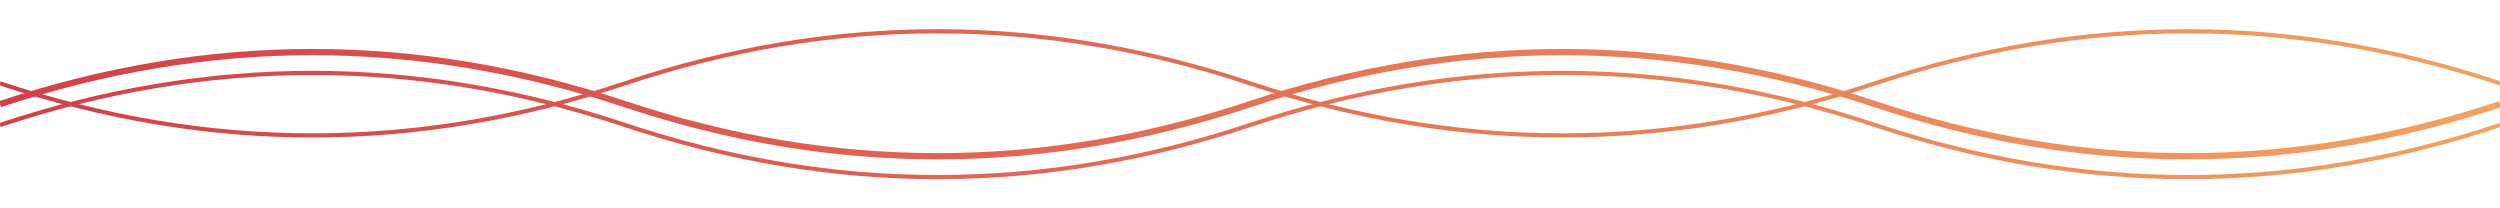
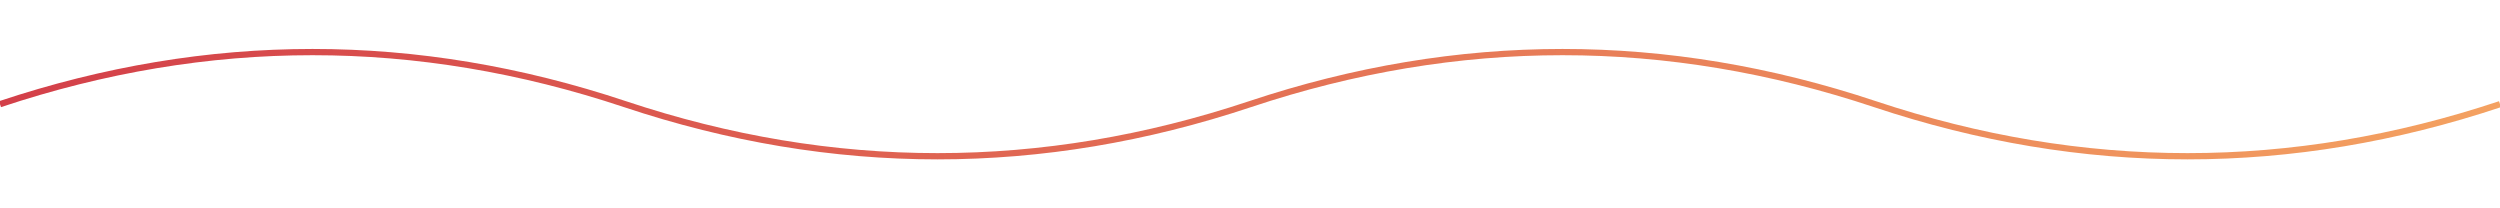
<svg xmlns="http://www.w3.org/2000/svg" height="100px" version="1.2" width="1200px">
  <defs>
    <linearGradient id="grad1" x1="0" x2="1" y1="0" y2="0">
      <stop offset="0" stop-color="#D33F49" />
      <stop offset="1" stop-color="#F4A261" />
    </linearGradient>
  </defs>
  <path d="M 0,50 Q 150,0 300,50 T 600,50 T 900,50 T 1200,50" fill="none" stroke="url(#grad1)" stroke-width="3" />
-   <path d="M 0,60 Q 150,10 300,60 T 600,60 T 900,60 T 1200,60" fill="none" stroke="url(#grad1)" stroke-width="2" />
-   <path d="M 0,40 Q 150,90 300,40 T 600,40 T 900,40 T 1200,40" fill="none" stroke="url(#grad1)" stroke-width="2" />
</svg>